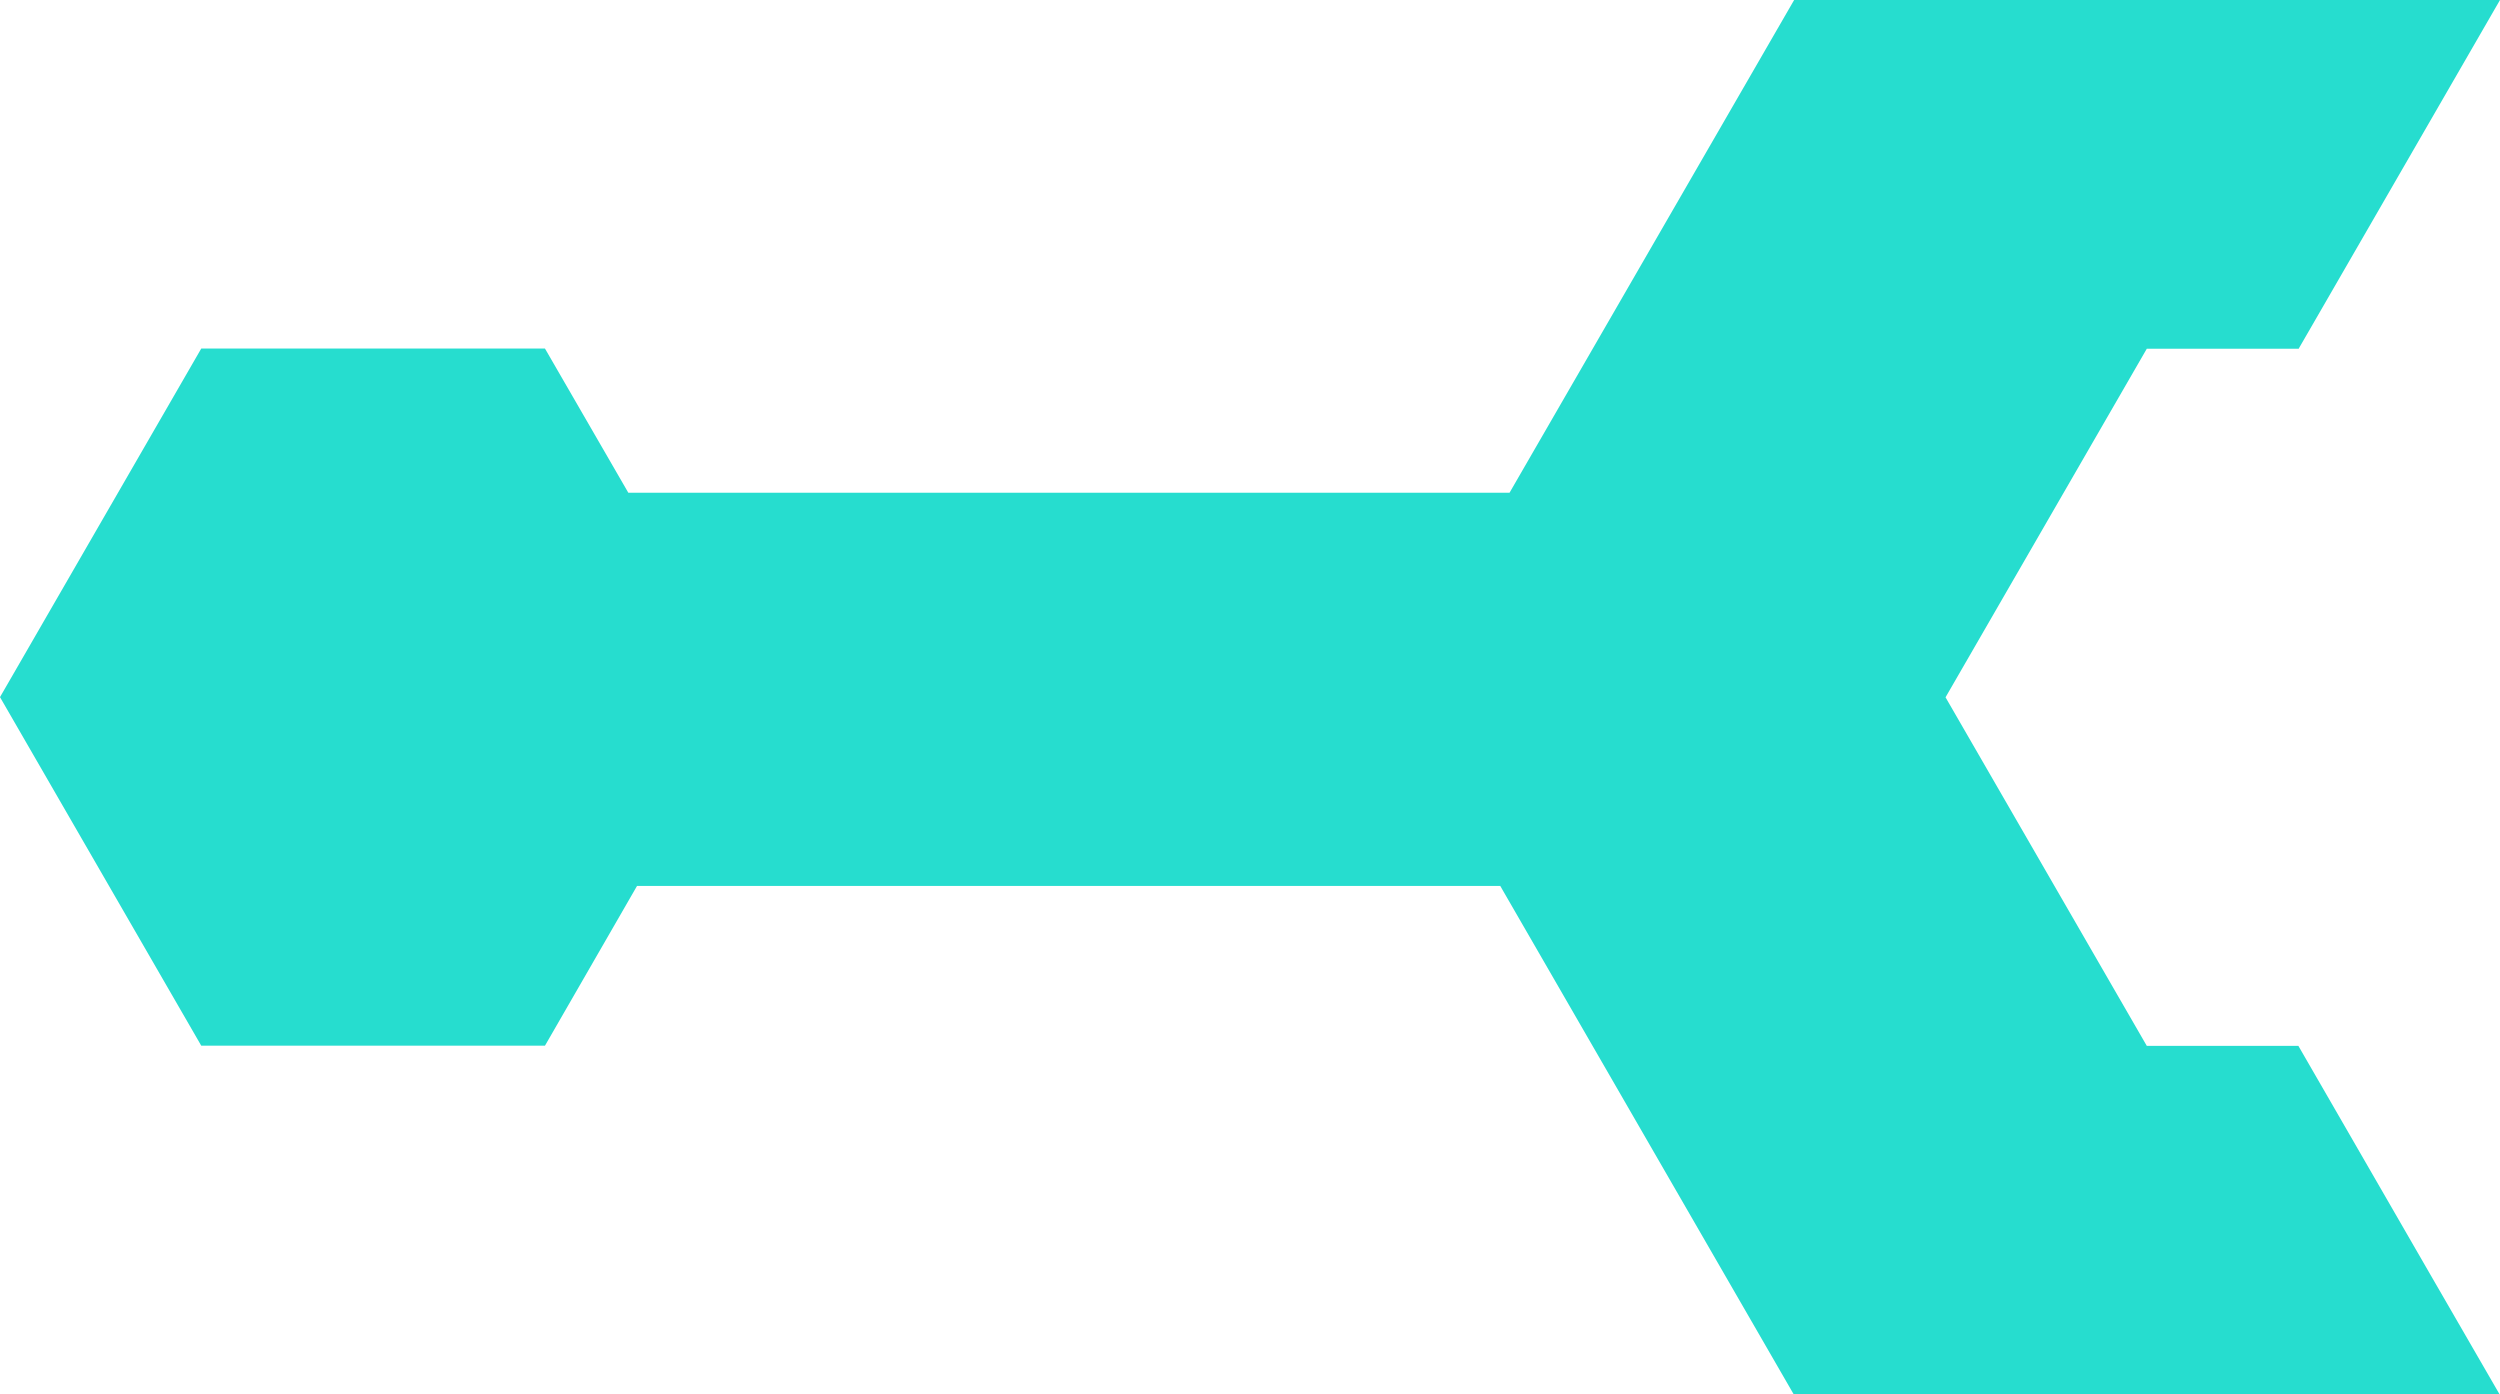
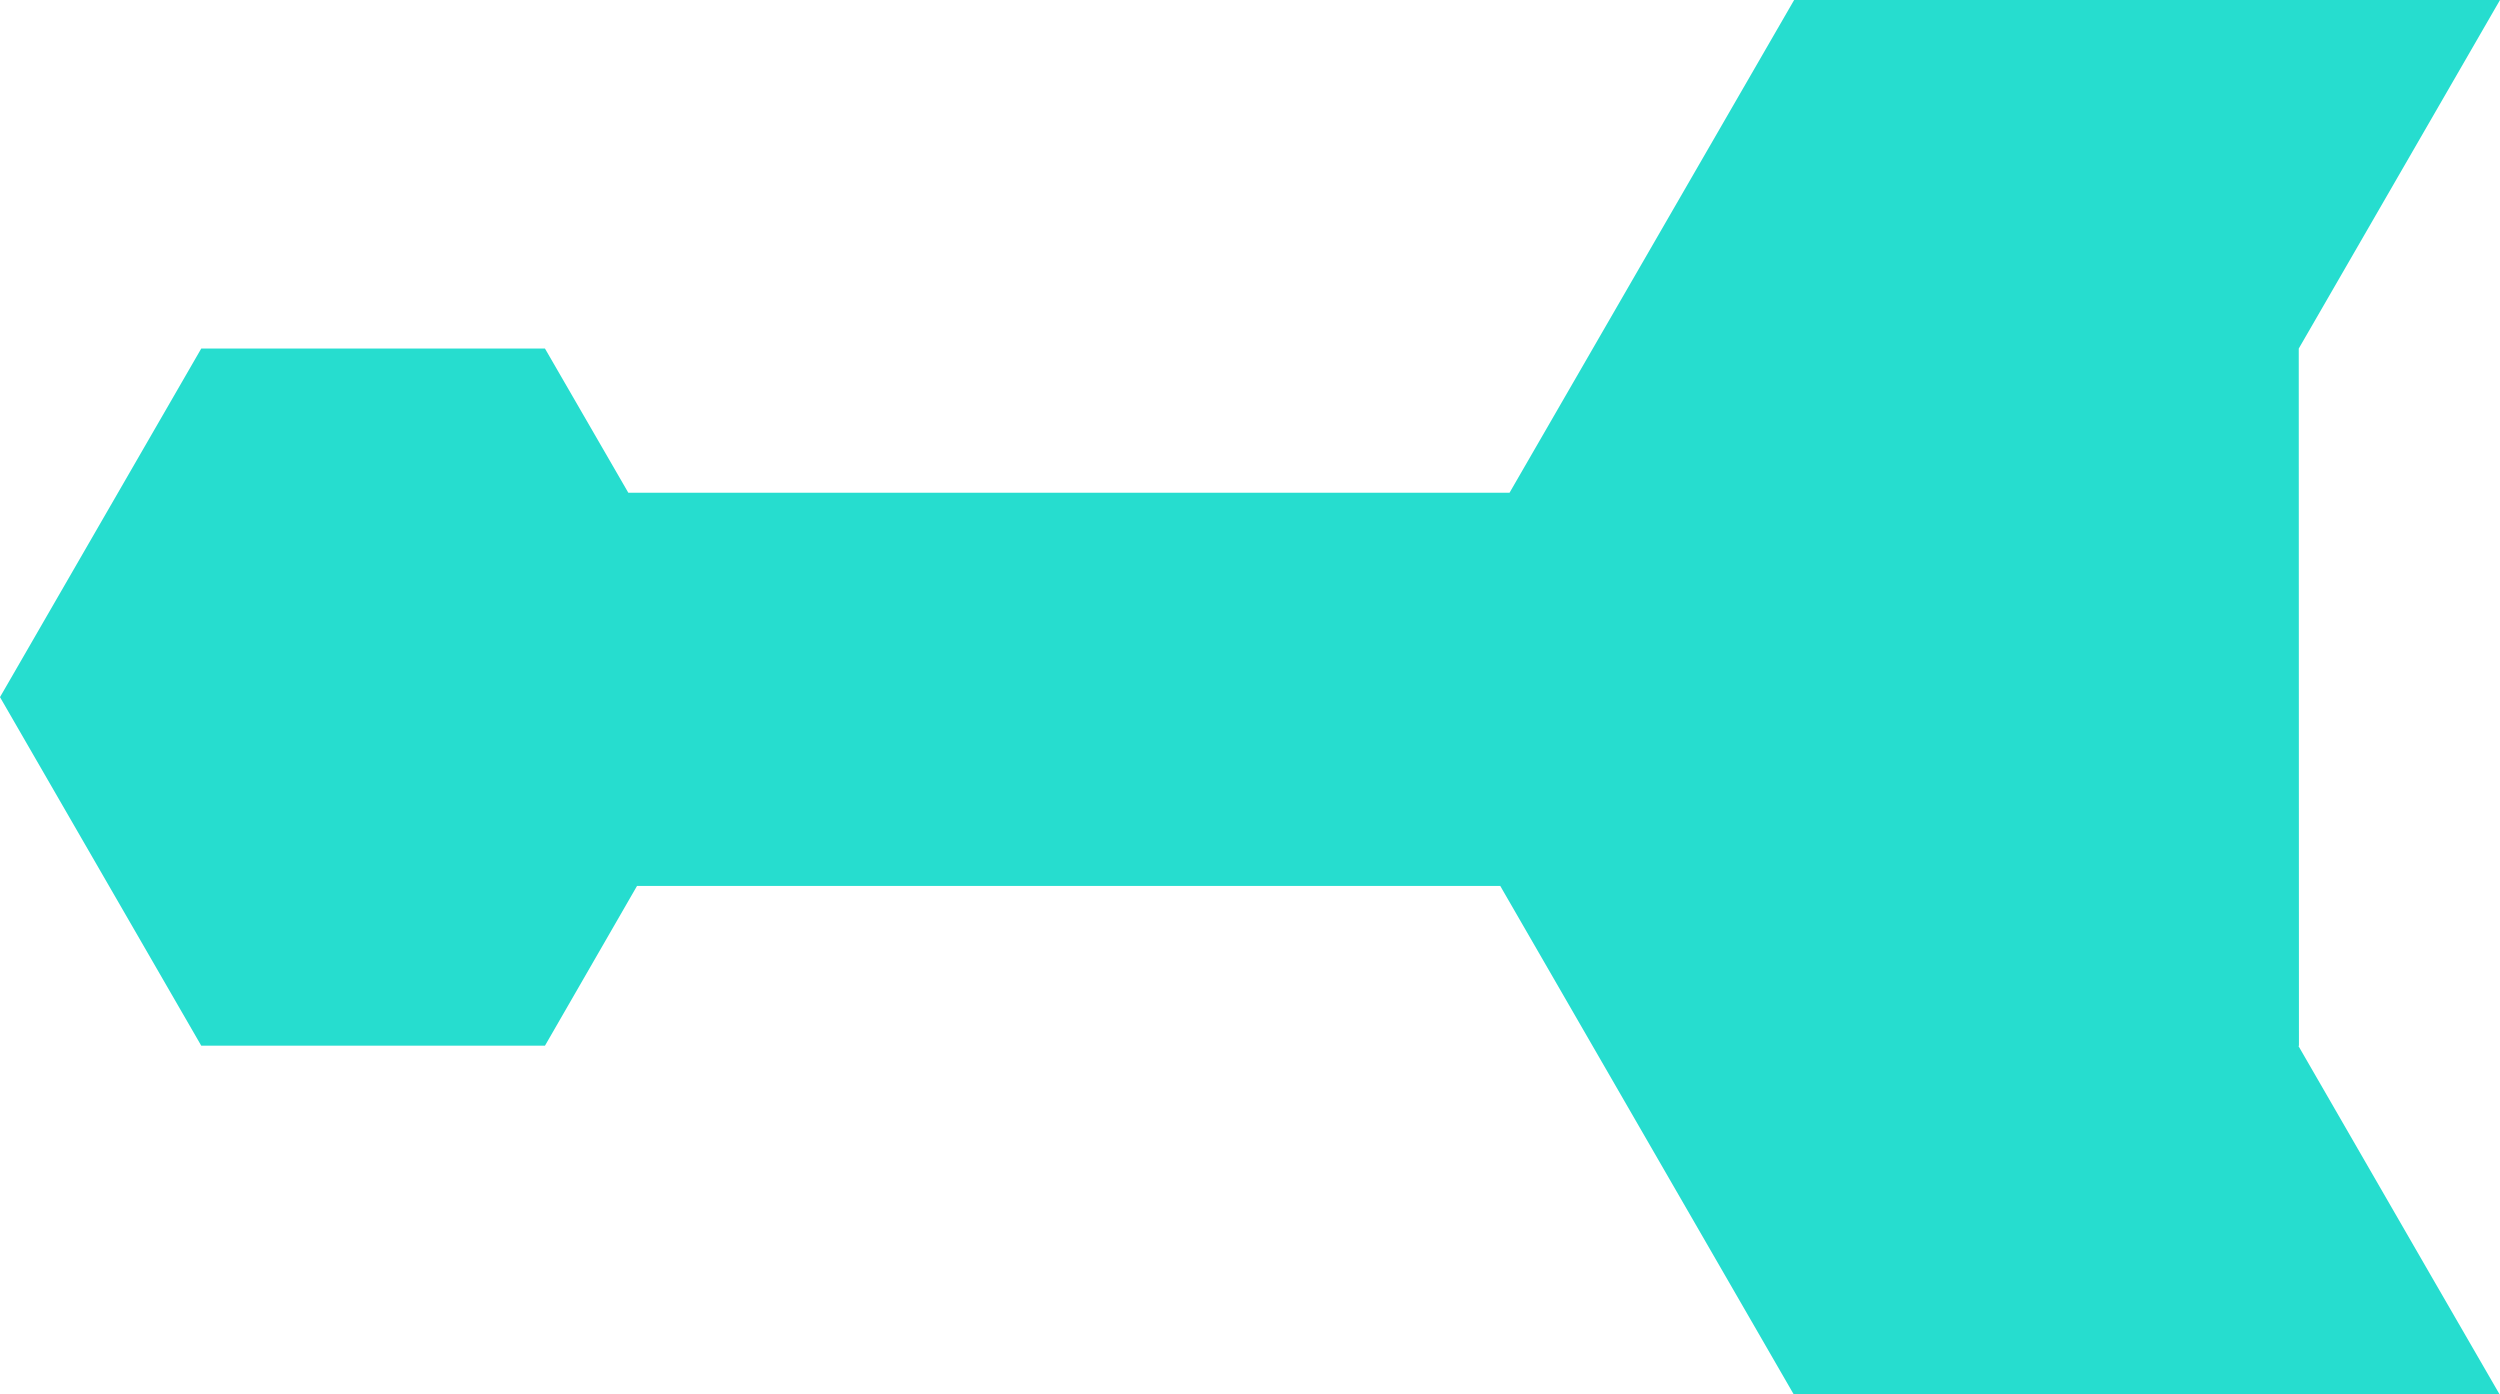
<svg xmlns="http://www.w3.org/2000/svg" id="Warstwa_1" version="1.1" viewBox="0 0 134.41 74.96">
  <defs>
    <style>
      .st0 {
        fill: #26ddcf;
      }
    </style>
  </defs>
-   <path class="st0" d="M123.59,18.74c4.41-7.64,10.82-18.74,10.82-18.74h-37.95l-15.3,26.49h-47.38c-.72-1.25-4.48-7.75-4.48-7.75H10.82L0,37.48l10.82,18.74h18.48l4.95-8.59h46.41c.07.13.12.21.12.21l15.66,27.13h37.95s-6.42-11.1-10.82-18.74h-8.15l-10.82-18.74,10.82-18.74h8.18,0Z" />
+   <path class="st0" d="M123.59,18.74c4.41-7.64,10.82-18.74,10.82-18.74h-37.95l-15.3,26.49h-47.38c-.72-1.25-4.48-7.75-4.48-7.75H10.82L0,37.48l10.82,18.74h18.48l4.95-8.59h46.41c.07.13.12.21.12.21l15.66,27.13h37.95s-6.42-11.1-10.82-18.74h-8.15h8.18,0Z" />
</svg>